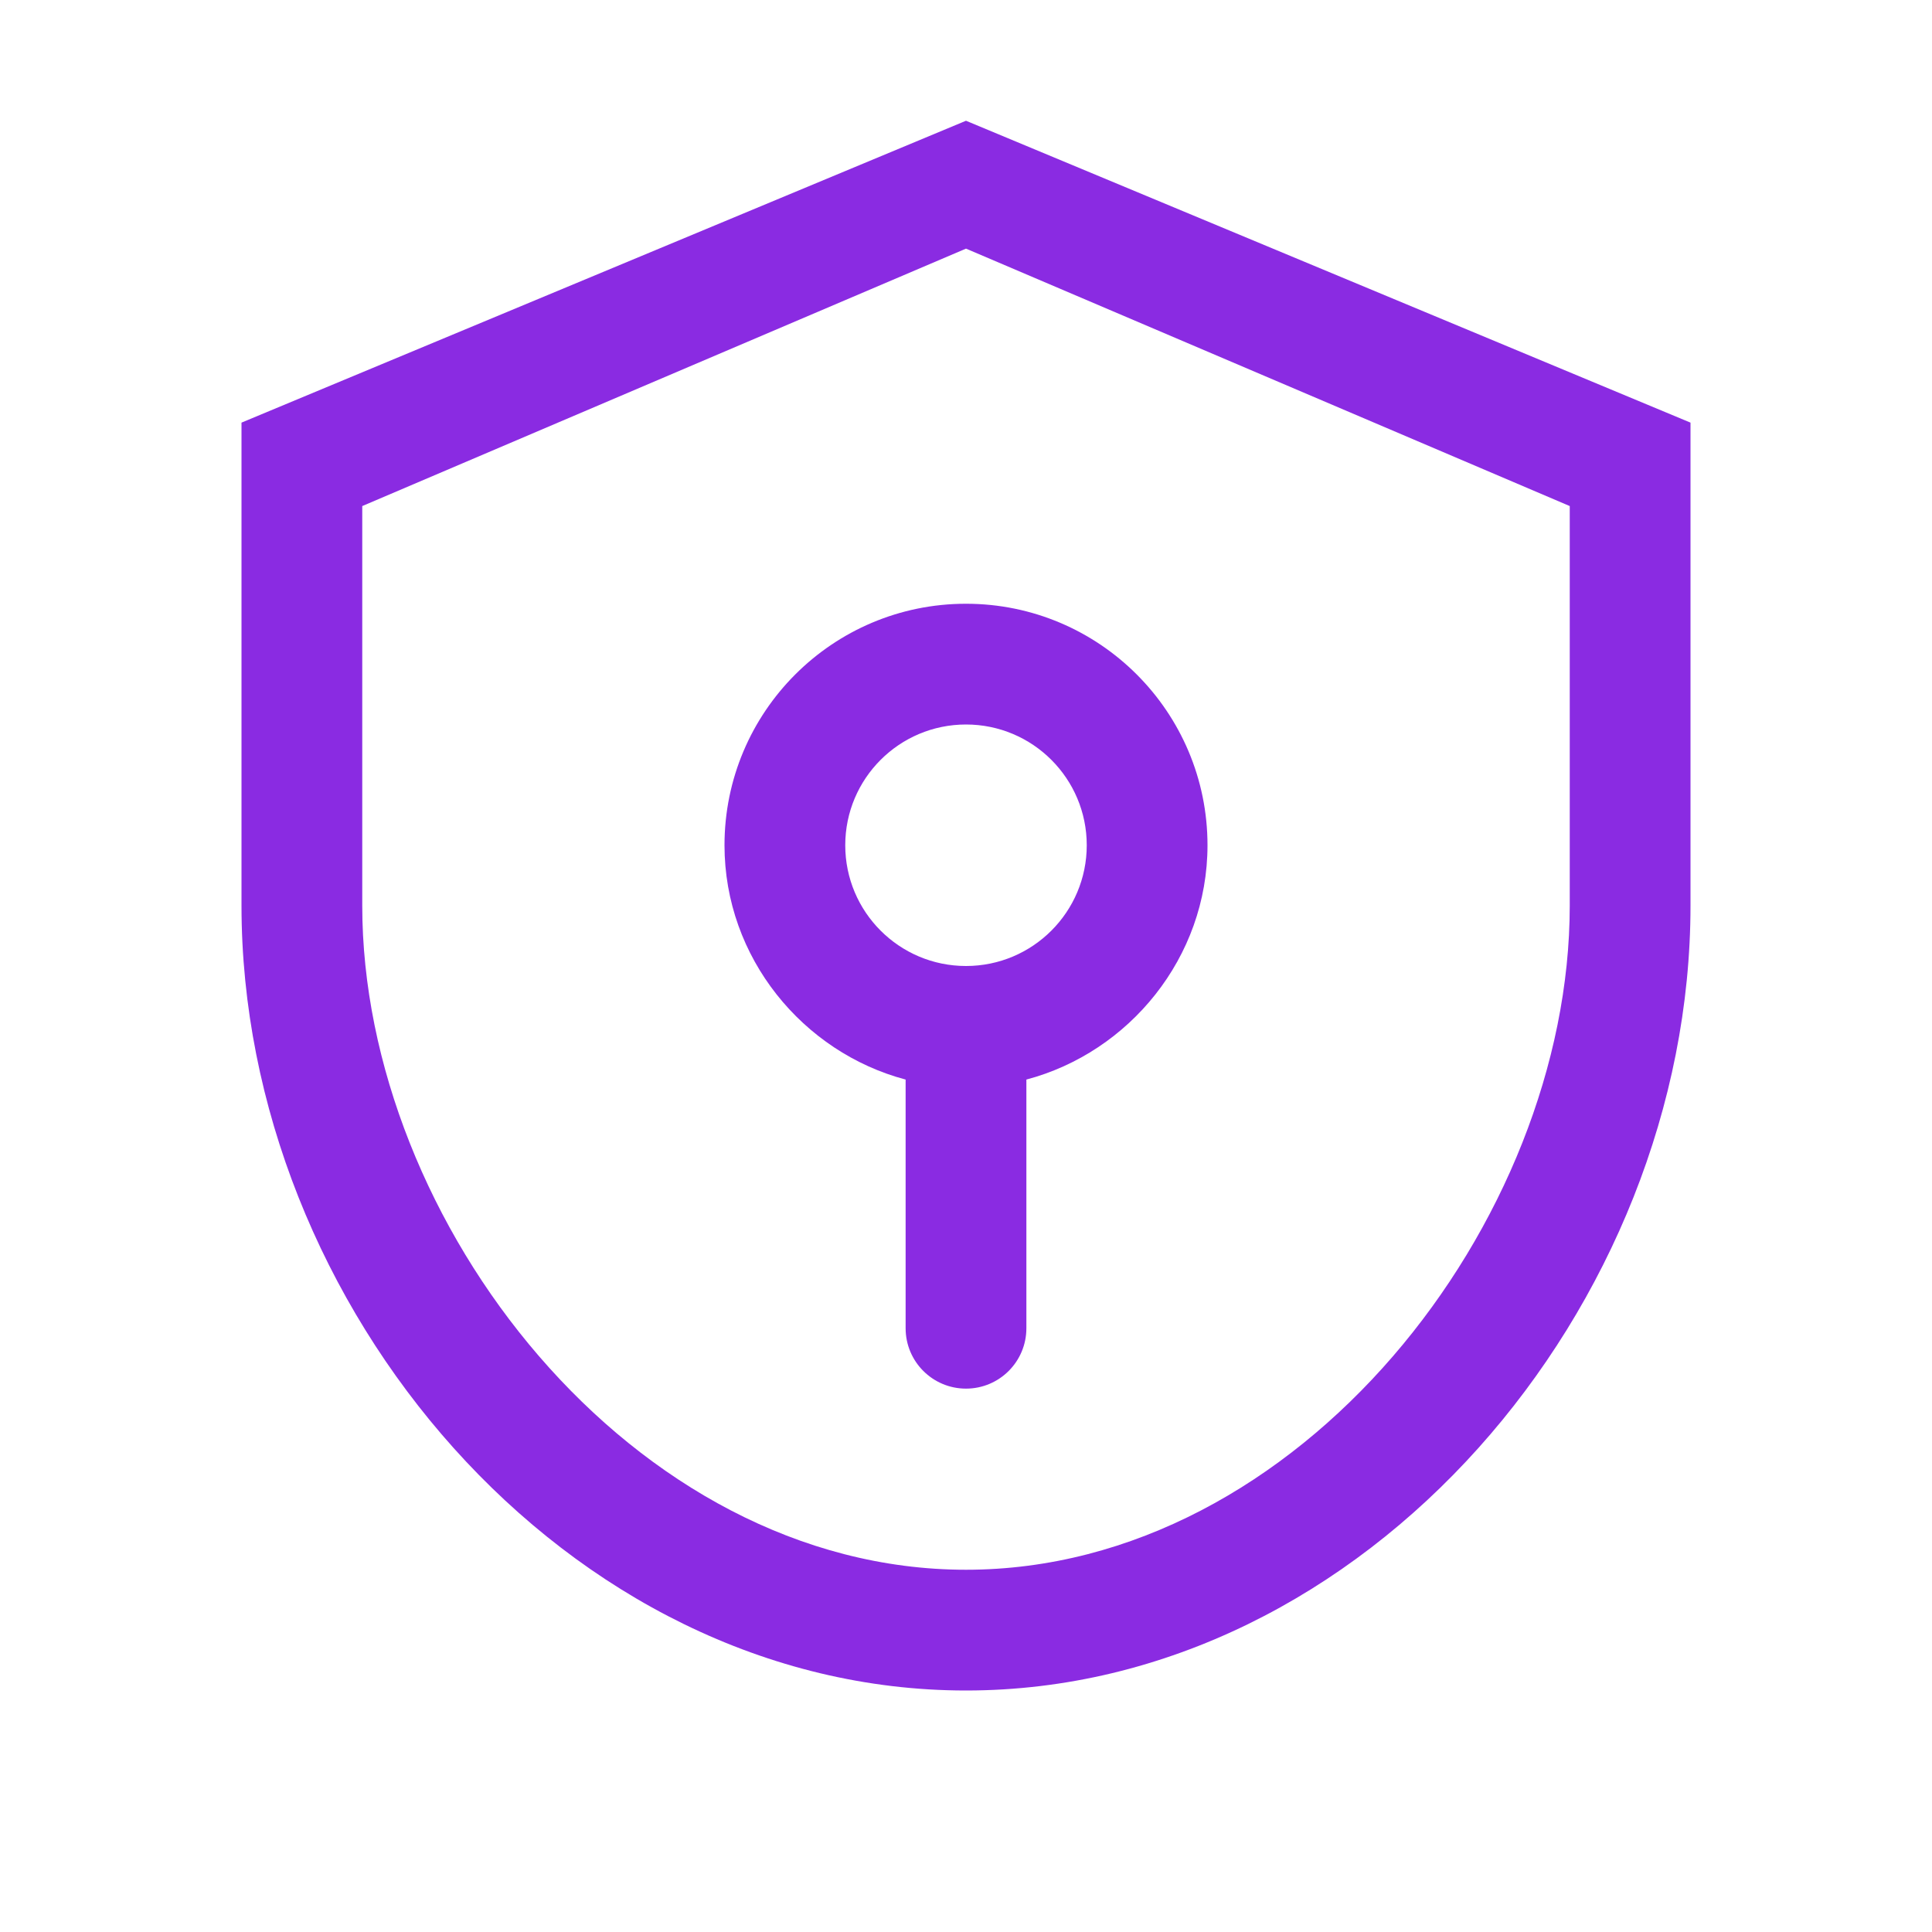
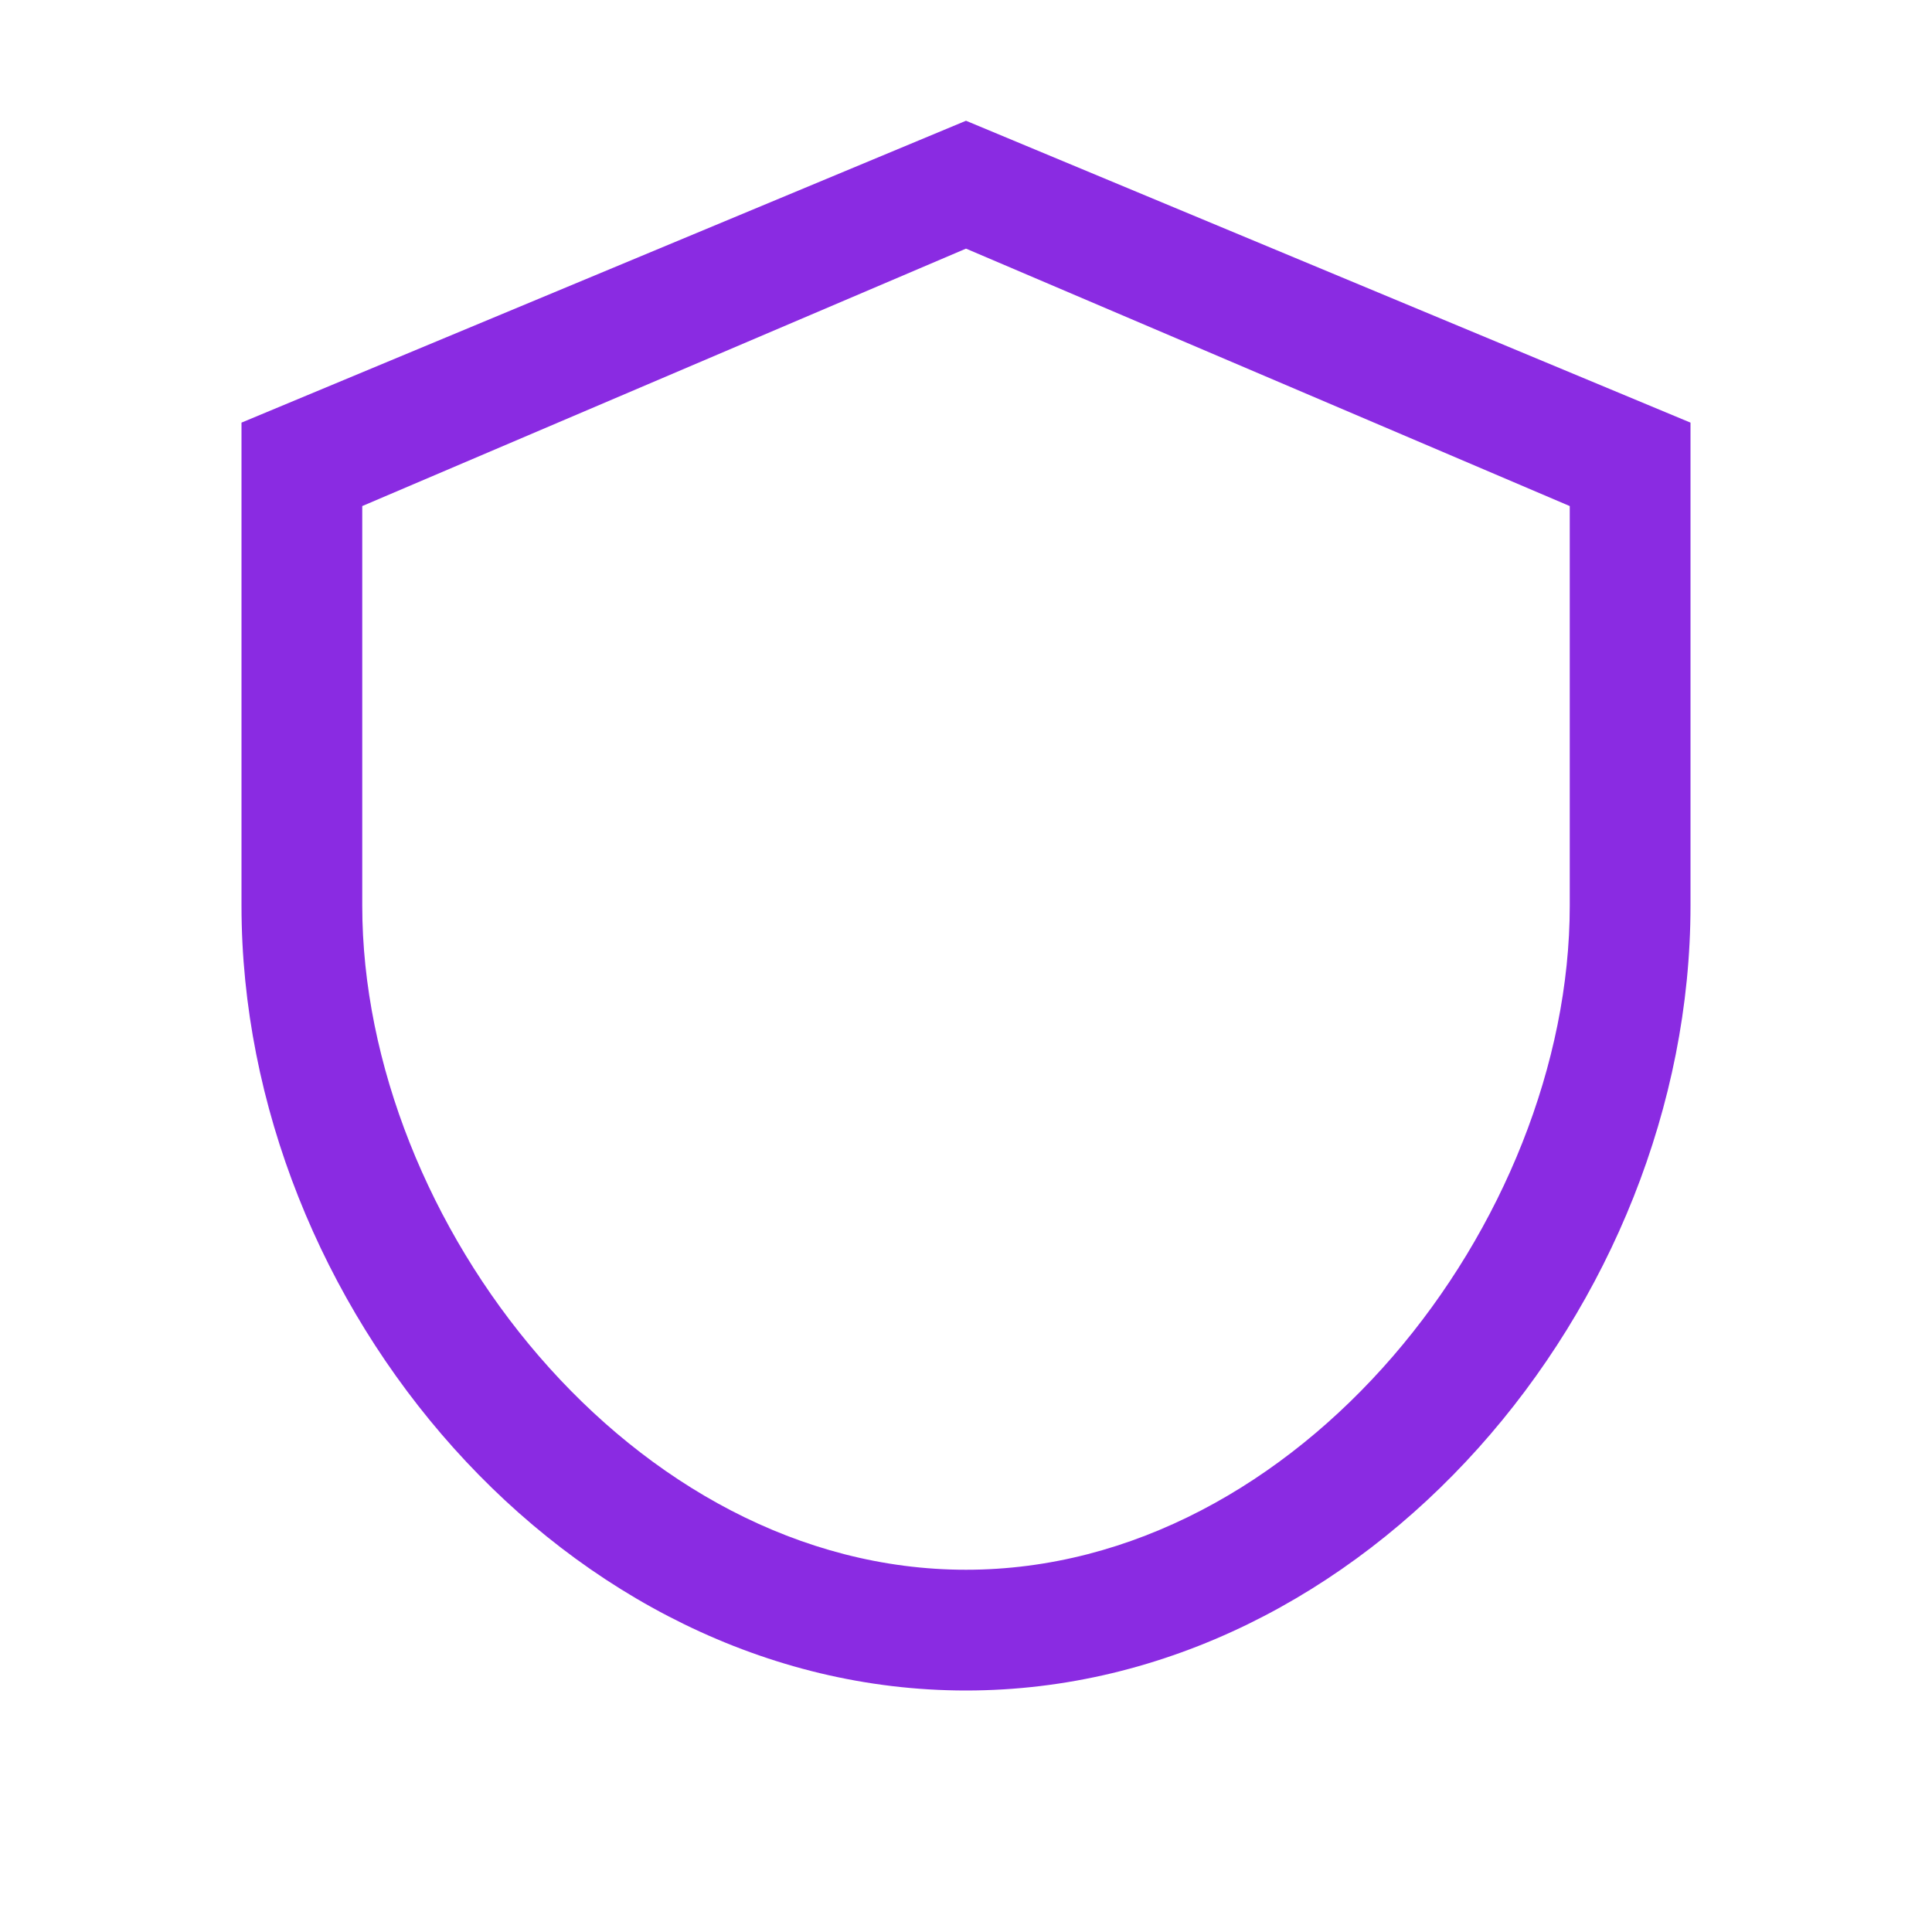
<svg xmlns="http://www.w3.org/2000/svg" width="64" height="64" viewBox="0 0 64 64" fill="none">
  <path d="M32 4L8 14V30C8 43.255 18.745 56 32 56C45.255 56 56 43.255 56 30V14L32 4ZM52 30C52 40.477 43.046 52 32 52C20.954 52 12 40.477 12 30V16.764L32 8.236L52 16.764V30Z" fill="#8A2BE2" />
-   <path d="M32 20C27.582 20 24 23.582 24 28C24 31.728 26.602 34.862 30 35.762V44C30 45.105 30.895 46 32 46C33.105 46 34 45.105 34 44V35.762C37.398 34.862 40 31.728 40 28C40 23.582 36.418 20 32 20ZM32 32C29.791 32 28 30.209 28 28C28 25.791 29.791 24 32 24C34.209 24 36 25.791 36 28C36 30.209 34.209 32 32 32Z" fill="#8A2BE2" />
</svg>